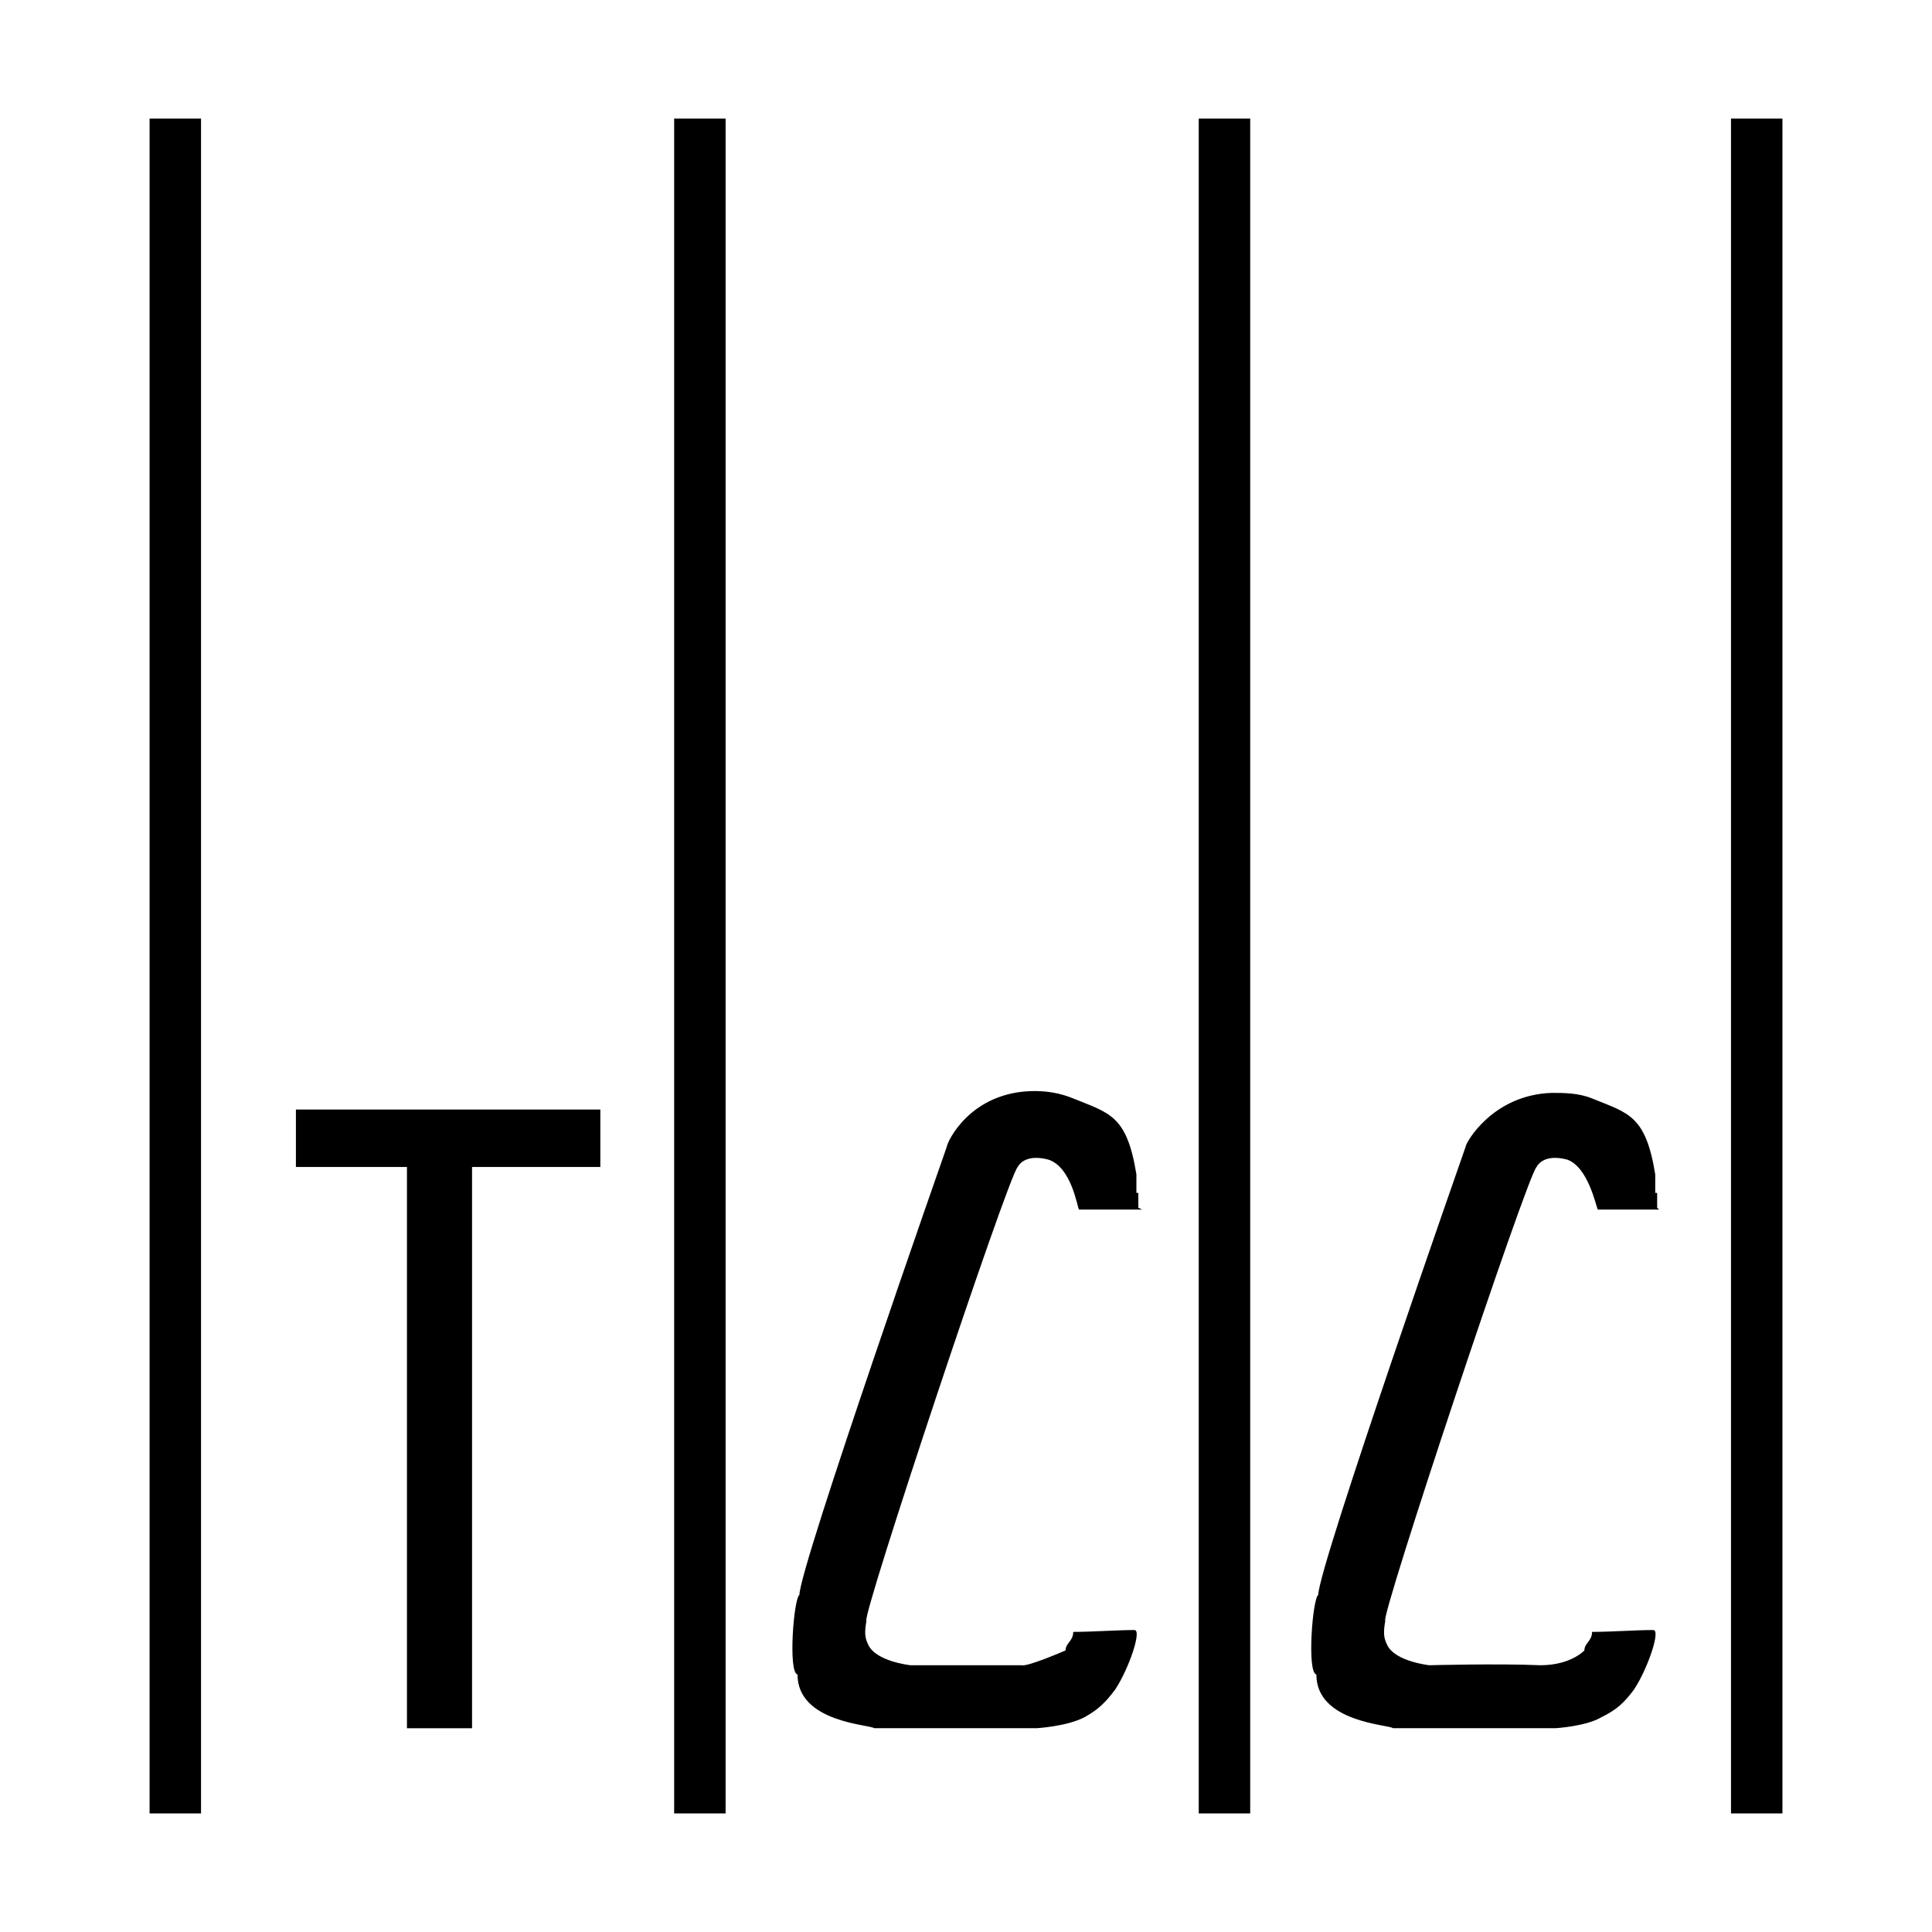
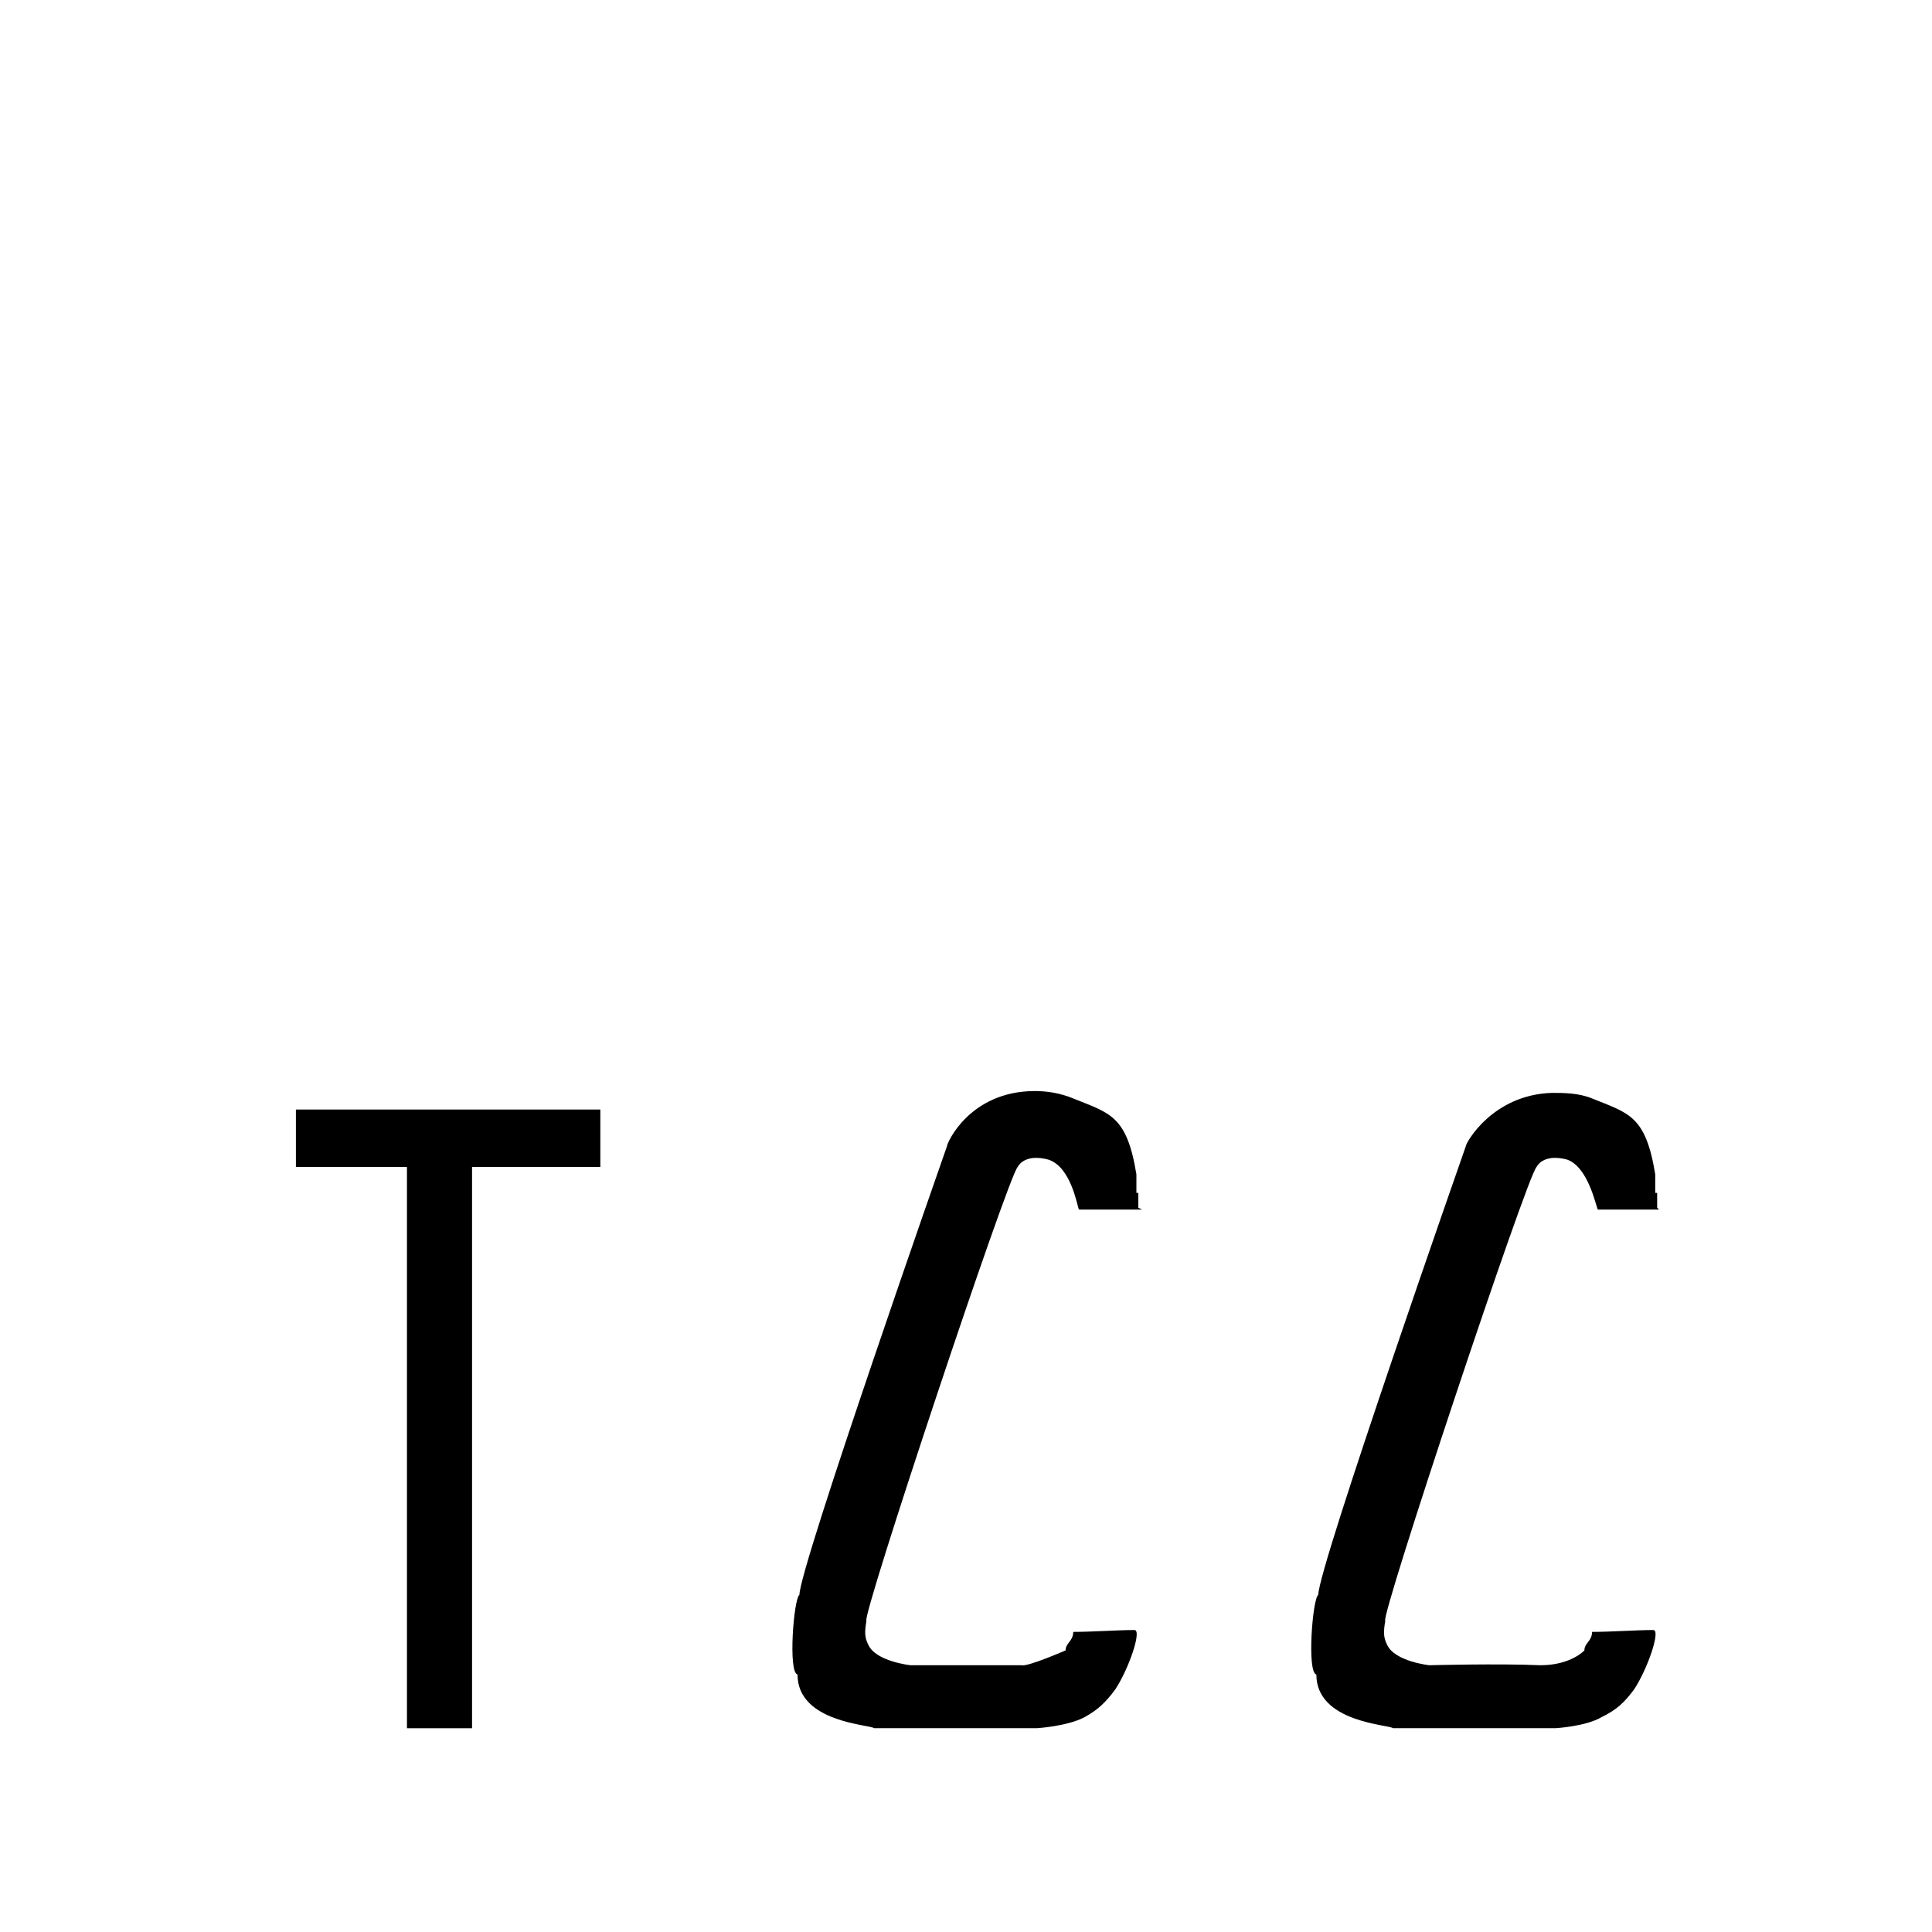
<svg xmlns="http://www.w3.org/2000/svg" width="2500" height="2500" viewBox="0 0 192.756 192.756">
-   <path fill-rule="evenodd" clip-rule="evenodd" fill="#fff" d="M0 0h192.756v192.756H0V0z" />
  <path fill-rule="evenodd" clip-rule="evenodd" d="M29.523 110.701h30.372v5.729H47.097v55.994h-6.495V116.43H29.523v-5.729zM103.256 108.854c1.145 0 2.482.184 3.82.738 3.629 1.479 5.348 1.664 6.303 7.576v1.848h.191v1.479l.381.186h-6.303c-.191-.369-.766-4.25-3.057-4.988-2.102-.555-2.865.369-3.057.738-.955.924-15.663 45.092-15.089 45.275-.191 1.109-.191 1.664.191 2.404.764 1.662 4.202 2.031 4.202 2.031h11.08c.572.186 4.393-1.479 4.393-1.479 0-.738.766-.924.766-1.848 1.908 0 4.393-.186 6.111-.186.764 0-.572 3.881-1.91 5.914-.955 1.293-1.719 2.033-3.057 2.773-1.719.924-4.775 1.107-4.775 1.107H87.209c-.382-.369-7.64-.553-7.64-5.357-.956-.186-.383-7.578.19-7.947 0-2.771 14.708-44.723 14.708-44.723.001-.368 2.293-5.541 8.789-5.541zM154.828 109.037c1.146 0 2.674 0 4.012.555 3.629 1.479 5.348 1.664 6.303 7.576v1.848h.191v1.479l.191.186h-6.113c-.191-.369-.955-4.25-3.057-4.988-2.1-.555-2.863.369-3.055.738-.955.924-15.664 45.092-15.09 45.275-.191 1.109-.191 1.664.189 2.404.766 1.662 4.203 2.031 4.203 2.031s6.877-.184 11.078 0c3.057 0 4.395-1.479 4.395-1.479 0-.738.764-.924.764-1.848 1.91 0 4.393-.186 6.113-.186.764 0-.574 3.881-1.91 5.914-.957 1.293-1.721 2.033-3.248 2.773-1.527.924-4.584 1.107-4.584 1.107h-16.236c-.383-.369-7.641-.553-7.641-5.357-.955-.186-.383-7.578.191-7.947 0-2.771 14.707-44.723 14.707-44.723.001-.368 2.675-5.172 8.597-5.358z" />
-   <path d="M69.827 11.831v169.095M17.49 11.831v169.095M122.166 11.831v169.095m53.102-169.095v169.095" fill="none" stroke="#000" stroke-width="5.133" stroke-miterlimit="2.613" />
</svg>